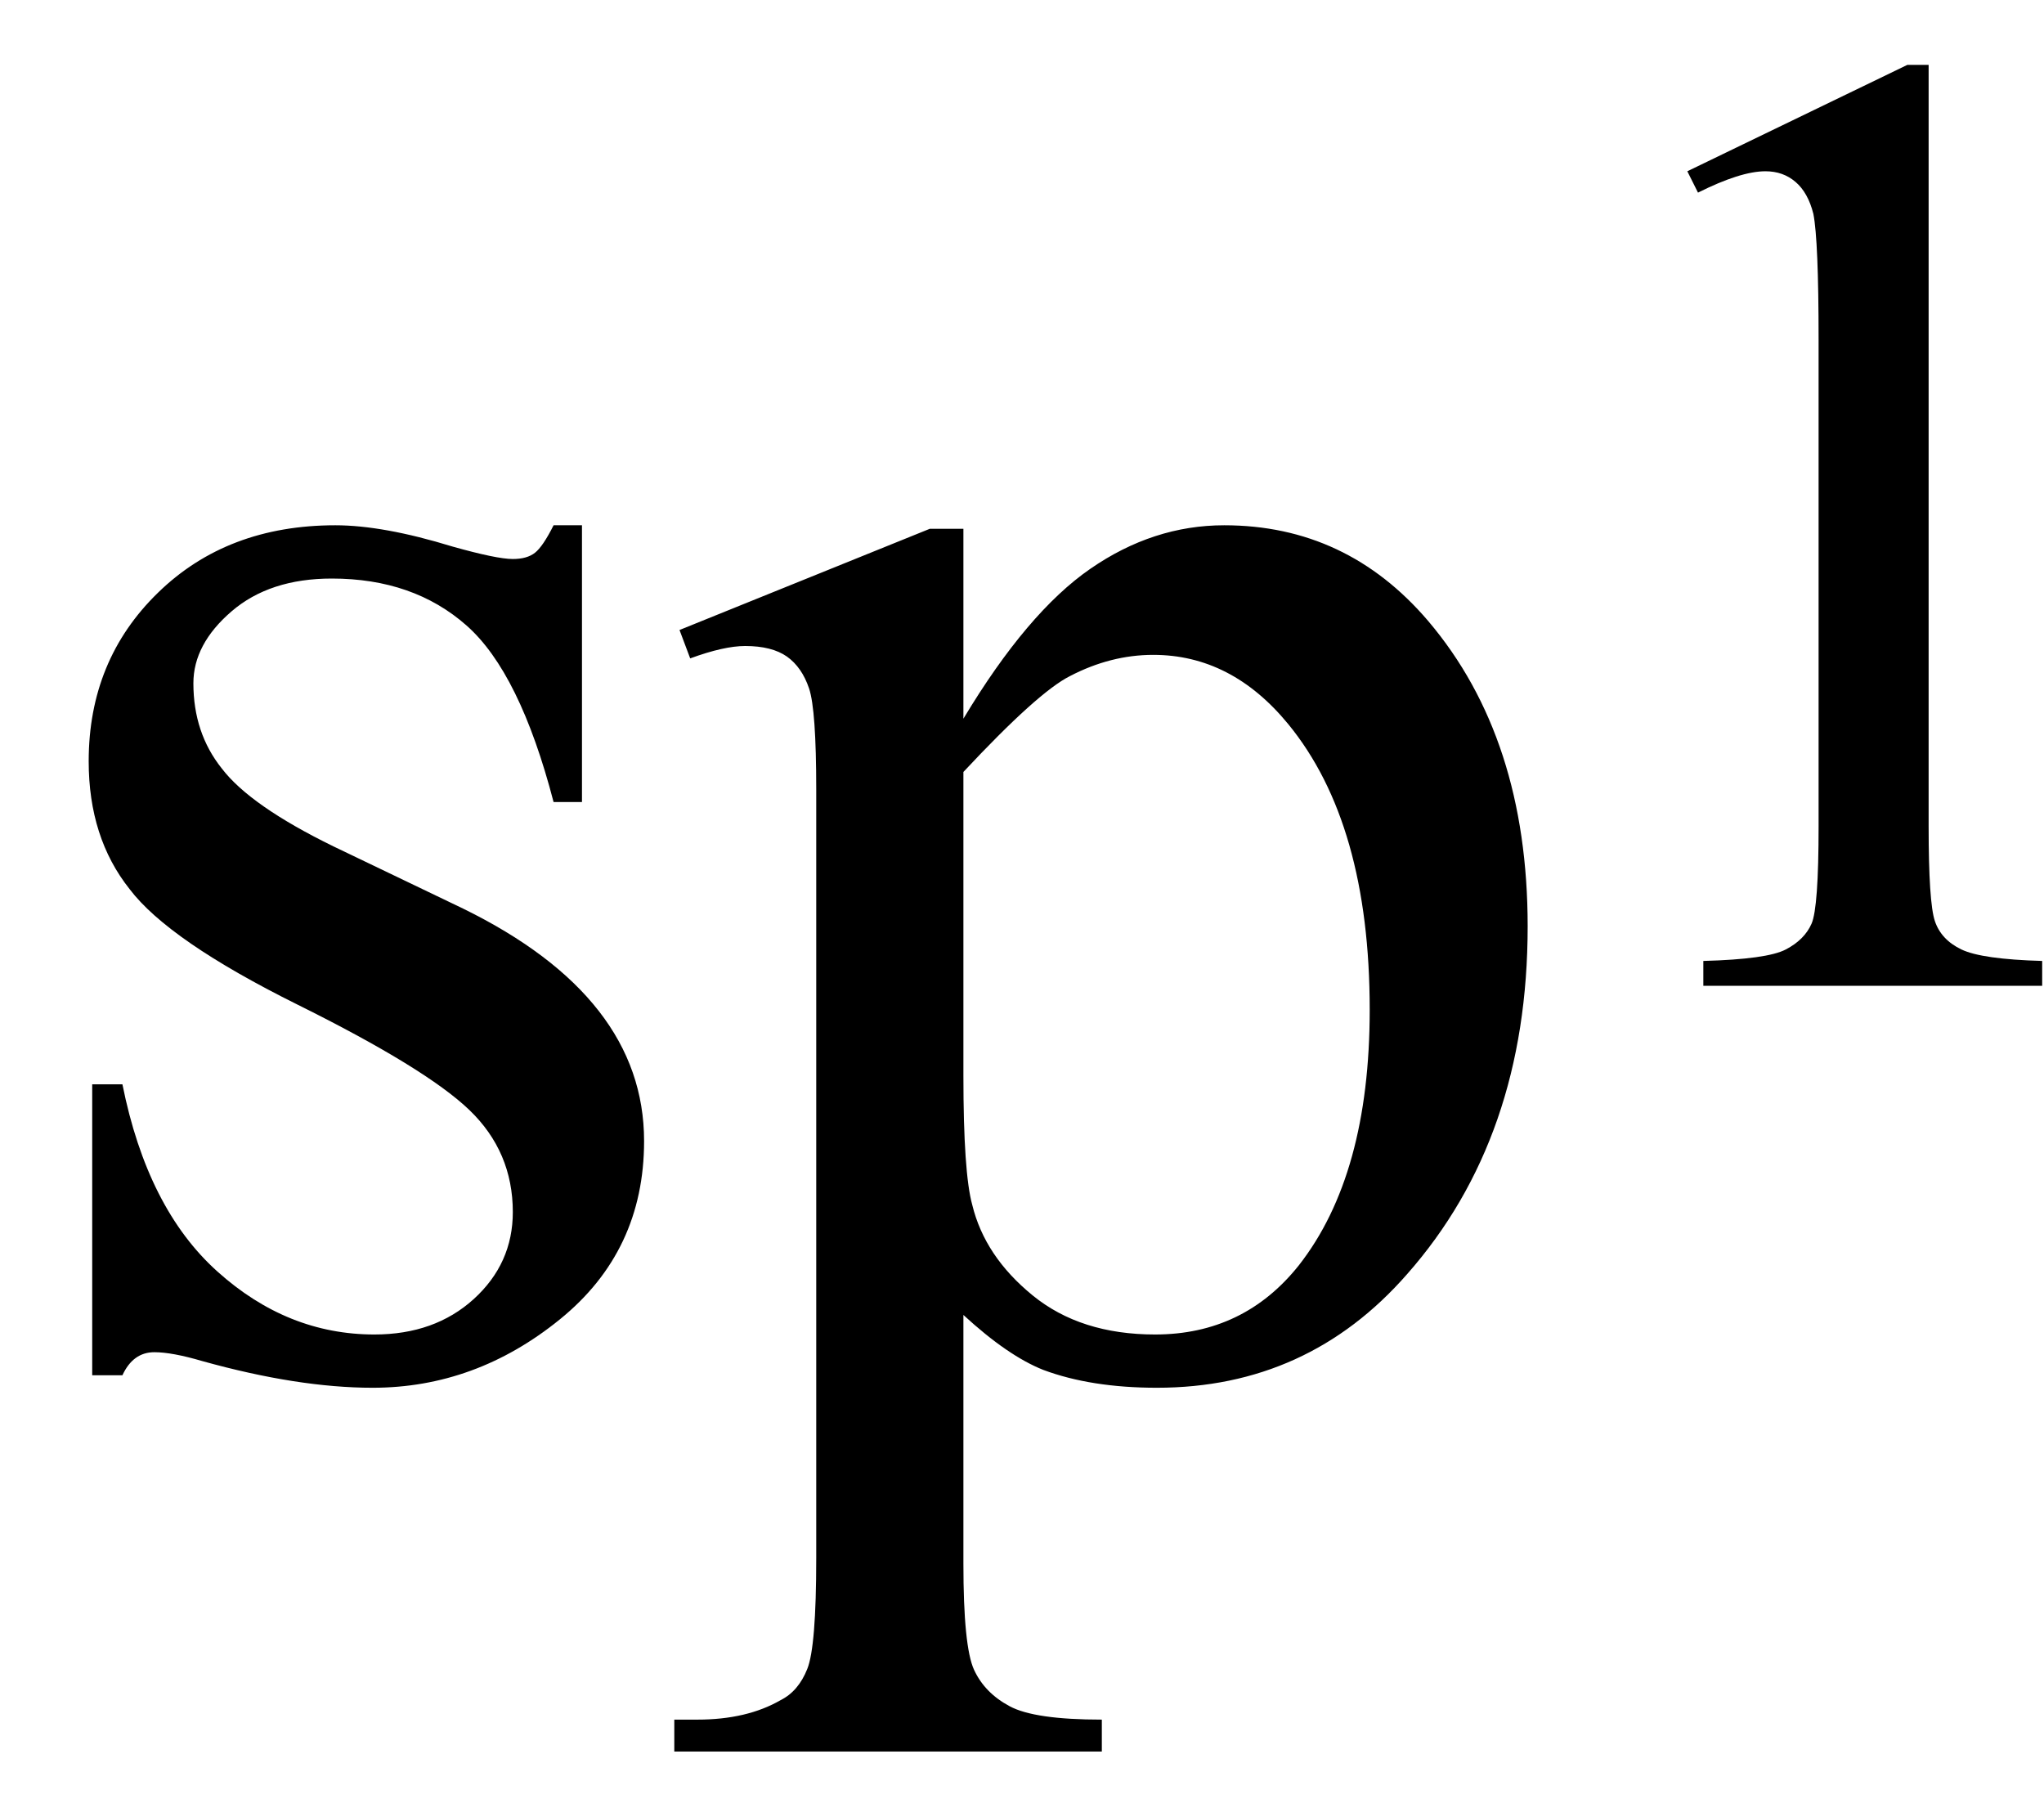
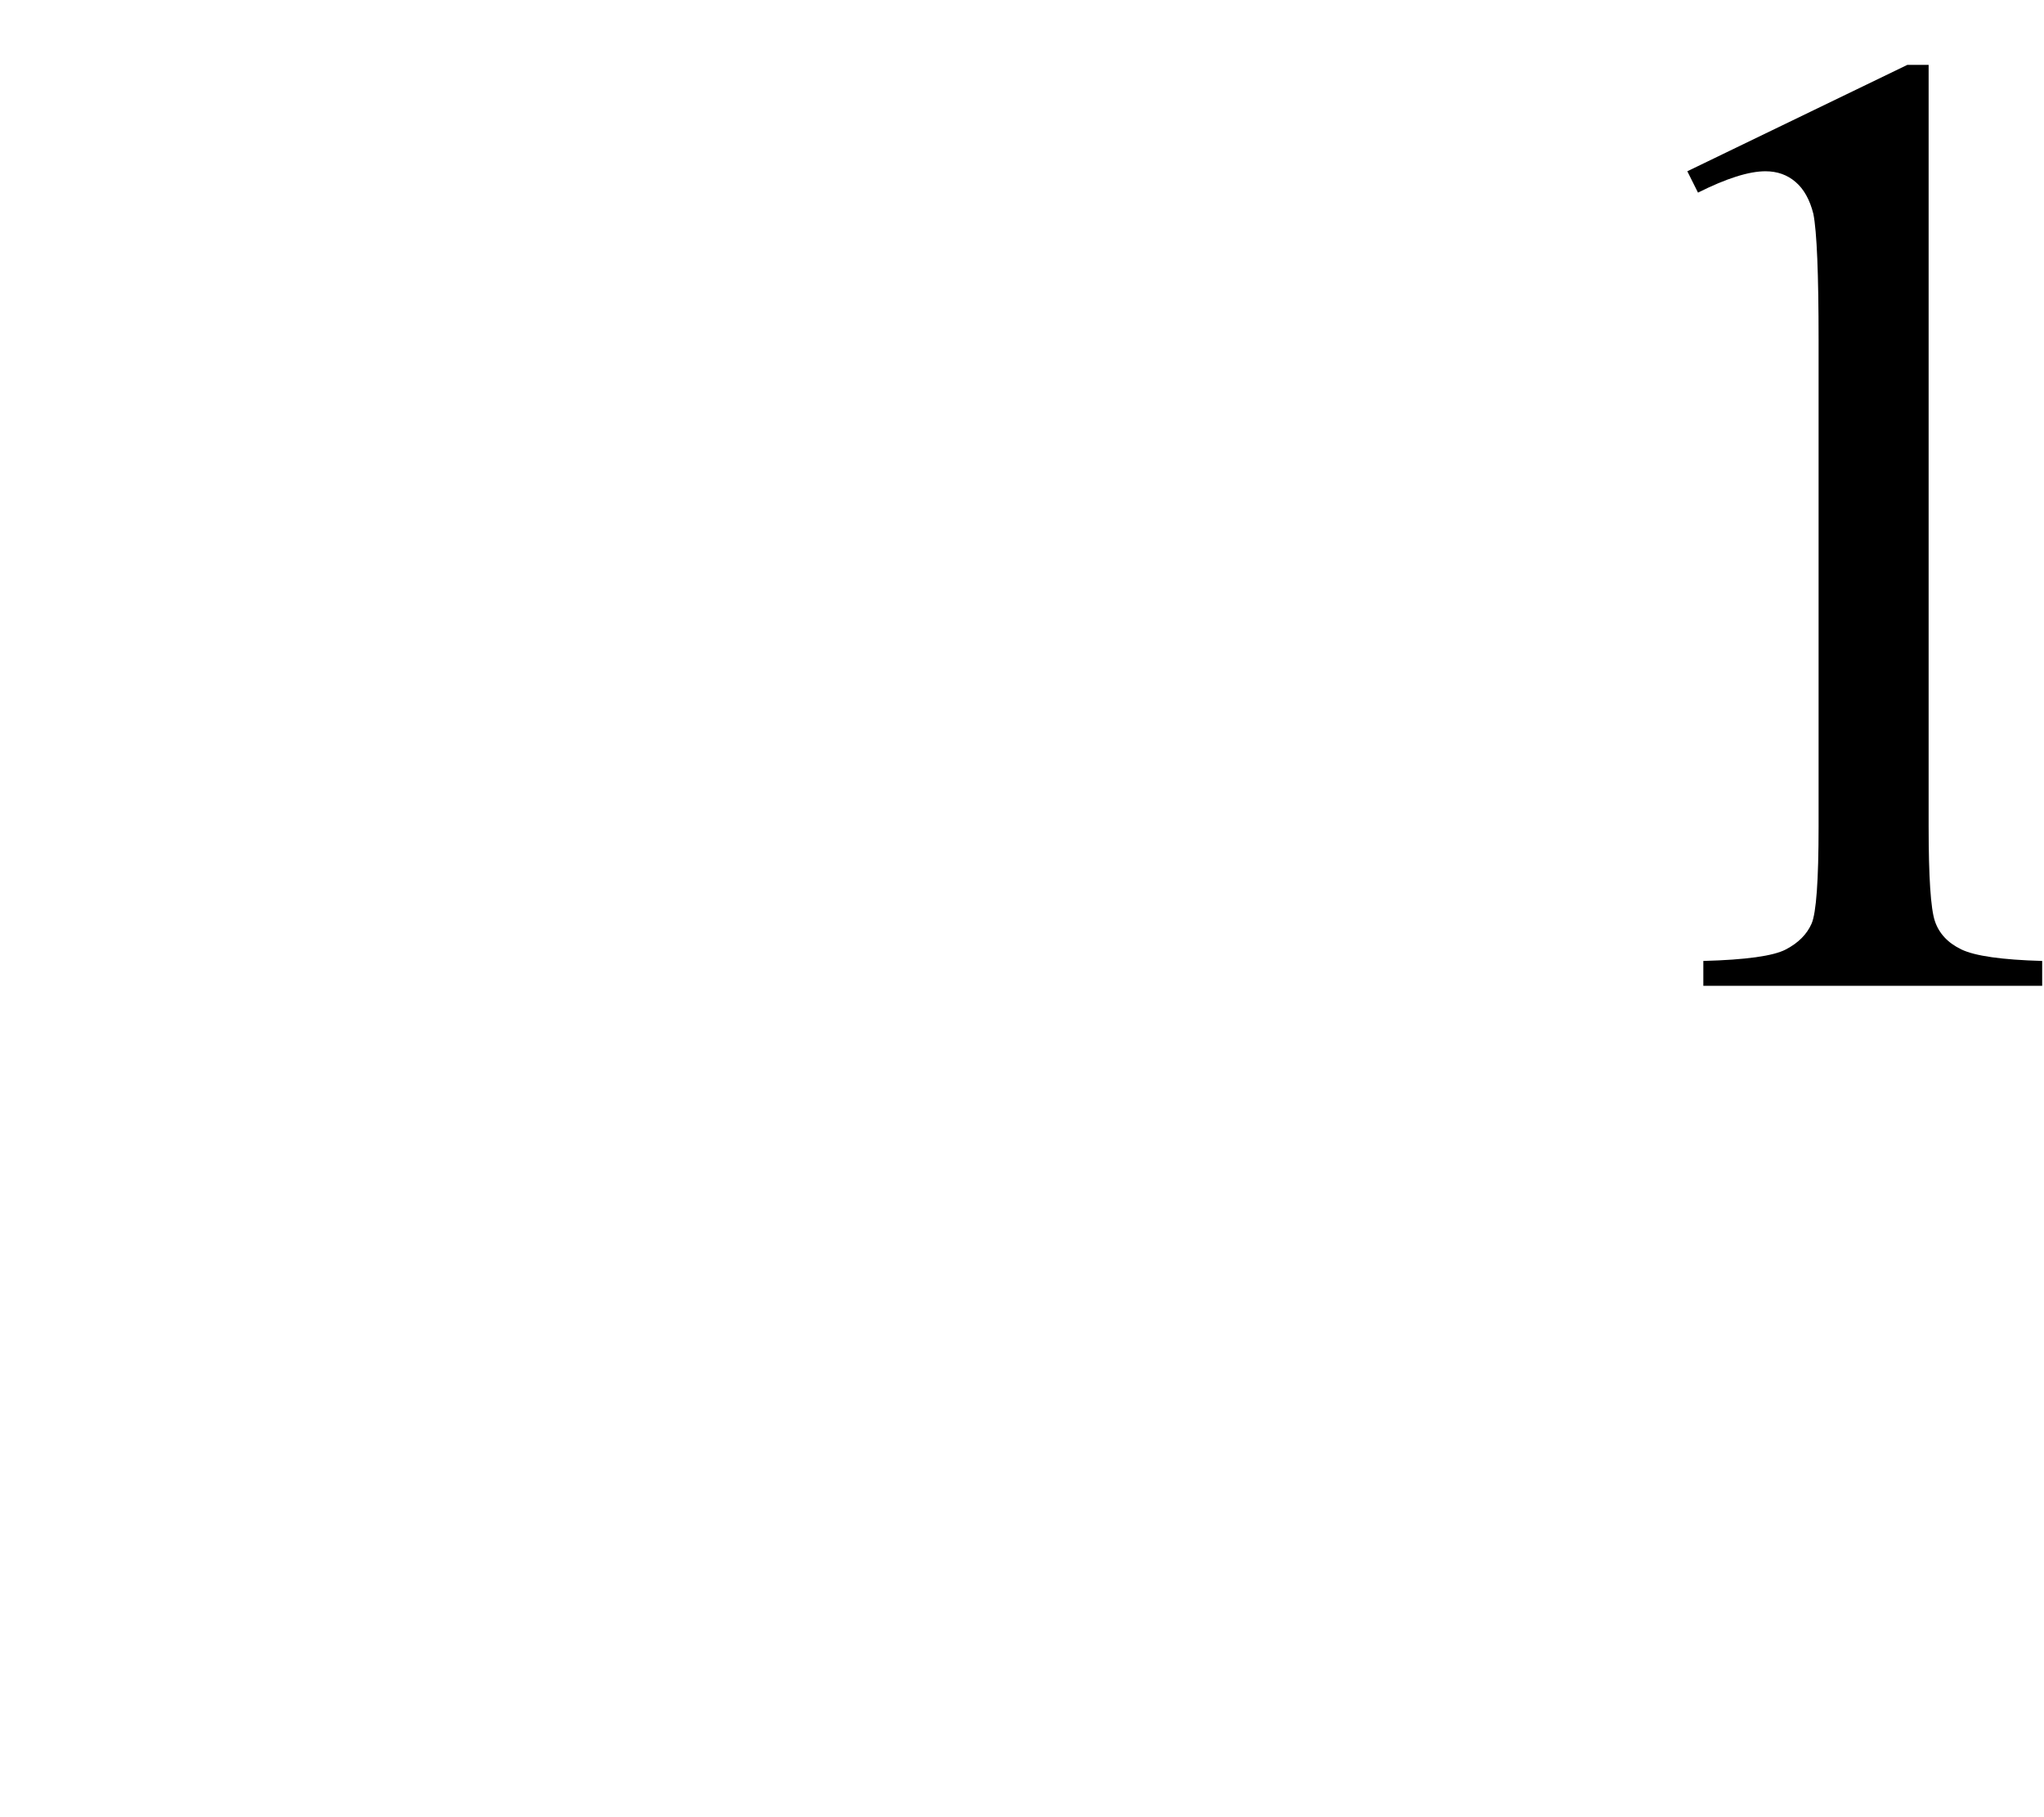
<svg xmlns="http://www.w3.org/2000/svg" stroke-dasharray="none" shape-rendering="auto" font-family="'Dialog'" width="18" text-rendering="auto" fill-opacity="1" contentScriptType="text/ecmascript" color-interpolation="auto" color-rendering="auto" preserveAspectRatio="xMidYMid meet" font-size="12" fill="black" stroke="black" image-rendering="auto" stroke-miterlimit="10" zoomAndPan="magnify" version="1.0" stroke-linecap="square" stroke-linejoin="miter" contentStyleType="text/css" font-style="normal" height="16" stroke-width="1" stroke-dashoffset="0" font-weight="normal" stroke-opacity="1">
  <defs id="genericDefs" />
  <g>
    <g text-rendering="optimizeLegibility" transform="translate(0,12)" color-rendering="optimizeQuality" color-interpolation="linearRGB" image-rendering="optimizeQuality">
-       <path d="M5.125 -7.375 L5.125 -4.938 L4.875 -4.938 Q4.578 -6.078 4.109 -6.492 Q3.641 -6.906 2.922 -6.906 Q2.375 -6.906 2.039 -6.617 Q1.703 -6.328 1.703 -5.984 Q1.703 -5.547 1.953 -5.234 Q2.203 -4.906 2.938 -4.547 L4.078 -4 Q5.672 -3.219 5.672 -1.953 Q5.672 -0.984 4.93 -0.383 Q4.188 0.219 3.281 0.219 Q2.625 0.219 1.781 -0.016 Q1.516 -0.094 1.359 -0.094 Q1.172 -0.094 1.078 0.109 L0.812 0.109 L0.812 -2.453 L1.078 -2.453 Q1.297 -1.359 1.914 -0.805 Q2.531 -0.25 3.297 -0.25 Q3.828 -0.25 4.172 -0.562 Q4.516 -0.875 4.516 -1.328 Q4.516 -1.859 4.133 -2.227 Q3.75 -2.594 2.617 -3.156 Q1.484 -3.719 1.141 -4.172 Q0.781 -4.625 0.781 -5.297 Q0.781 -6.188 1.391 -6.781 Q2 -7.375 2.953 -7.375 Q3.375 -7.375 3.984 -7.188 Q4.375 -7.078 4.516 -7.078 Q4.641 -7.078 4.711 -7.133 Q4.781 -7.188 4.875 -7.375 L5.125 -7.375 ZM5.984 -6.453 L8.188 -7.344 L8.484 -7.344 L8.484 -5.672 Q9.047 -6.609 9.602 -6.992 Q10.156 -7.375 10.781 -7.375 Q11.859 -7.375 12.578 -6.531 Q13.453 -5.5 13.453 -3.844 Q13.453 -1.984 12.391 -0.781 Q11.516 0.219 10.188 0.219 Q9.609 0.219 9.188 0.062 Q8.875 -0.062 8.484 -0.422 L8.484 1.766 Q8.484 2.5 8.578 2.703 Q8.672 2.906 8.891 3.023 Q9.109 3.141 9.703 3.141 L9.703 3.422 L5.938 3.422 L5.938 3.141 L6.141 3.141 Q6.578 3.141 6.875 2.969 Q7.031 2.891 7.109 2.695 Q7.188 2.5 7.188 1.719 L7.188 -5.047 Q7.188 -5.75 7.125 -5.938 Q7.062 -6.125 6.93 -6.219 Q6.797 -6.312 6.562 -6.312 Q6.375 -6.312 6.078 -6.203 L5.984 -6.453 ZM8.484 -5.203 L8.484 -2.531 Q8.484 -1.672 8.562 -1.391 Q8.672 -0.938 9.094 -0.594 Q9.516 -0.25 10.172 -0.25 Q10.953 -0.25 11.438 -0.859 Q12.062 -1.656 12.062 -3.109 Q12.062 -4.75 11.344 -5.625 Q10.844 -6.234 10.156 -6.234 Q9.781 -6.234 9.422 -6.047 Q9.141 -5.906 8.484 -5.203 Z" stroke="none" />
-     </g>
+       </g>
    <g text-rendering="optimizeLegibility" transform="translate(13.453,8.68)" color-rendering="optimizeQuality" color-interpolation="linearRGB" image-rendering="optimizeQuality">
      <path d="M1.406 -7.172 L3.344 -8.109 L3.531 -8.109 L3.531 -1.406 Q3.531 -0.734 3.586 -0.57 Q3.641 -0.406 3.82 -0.32 Q4 -0.234 4.531 -0.219 L4.531 0 L1.547 0 L1.547 -0.219 Q2.109 -0.234 2.273 -0.32 Q2.438 -0.406 2.5 -0.547 Q2.562 -0.688 2.562 -1.406 L2.562 -5.688 Q2.562 -6.562 2.516 -6.797 Q2.469 -6.984 2.359 -7.078 Q2.25 -7.172 2.094 -7.172 Q1.875 -7.172 1.5 -6.984 L1.406 -7.172 Z" stroke="none" />
    </g>
  </g>
</svg>